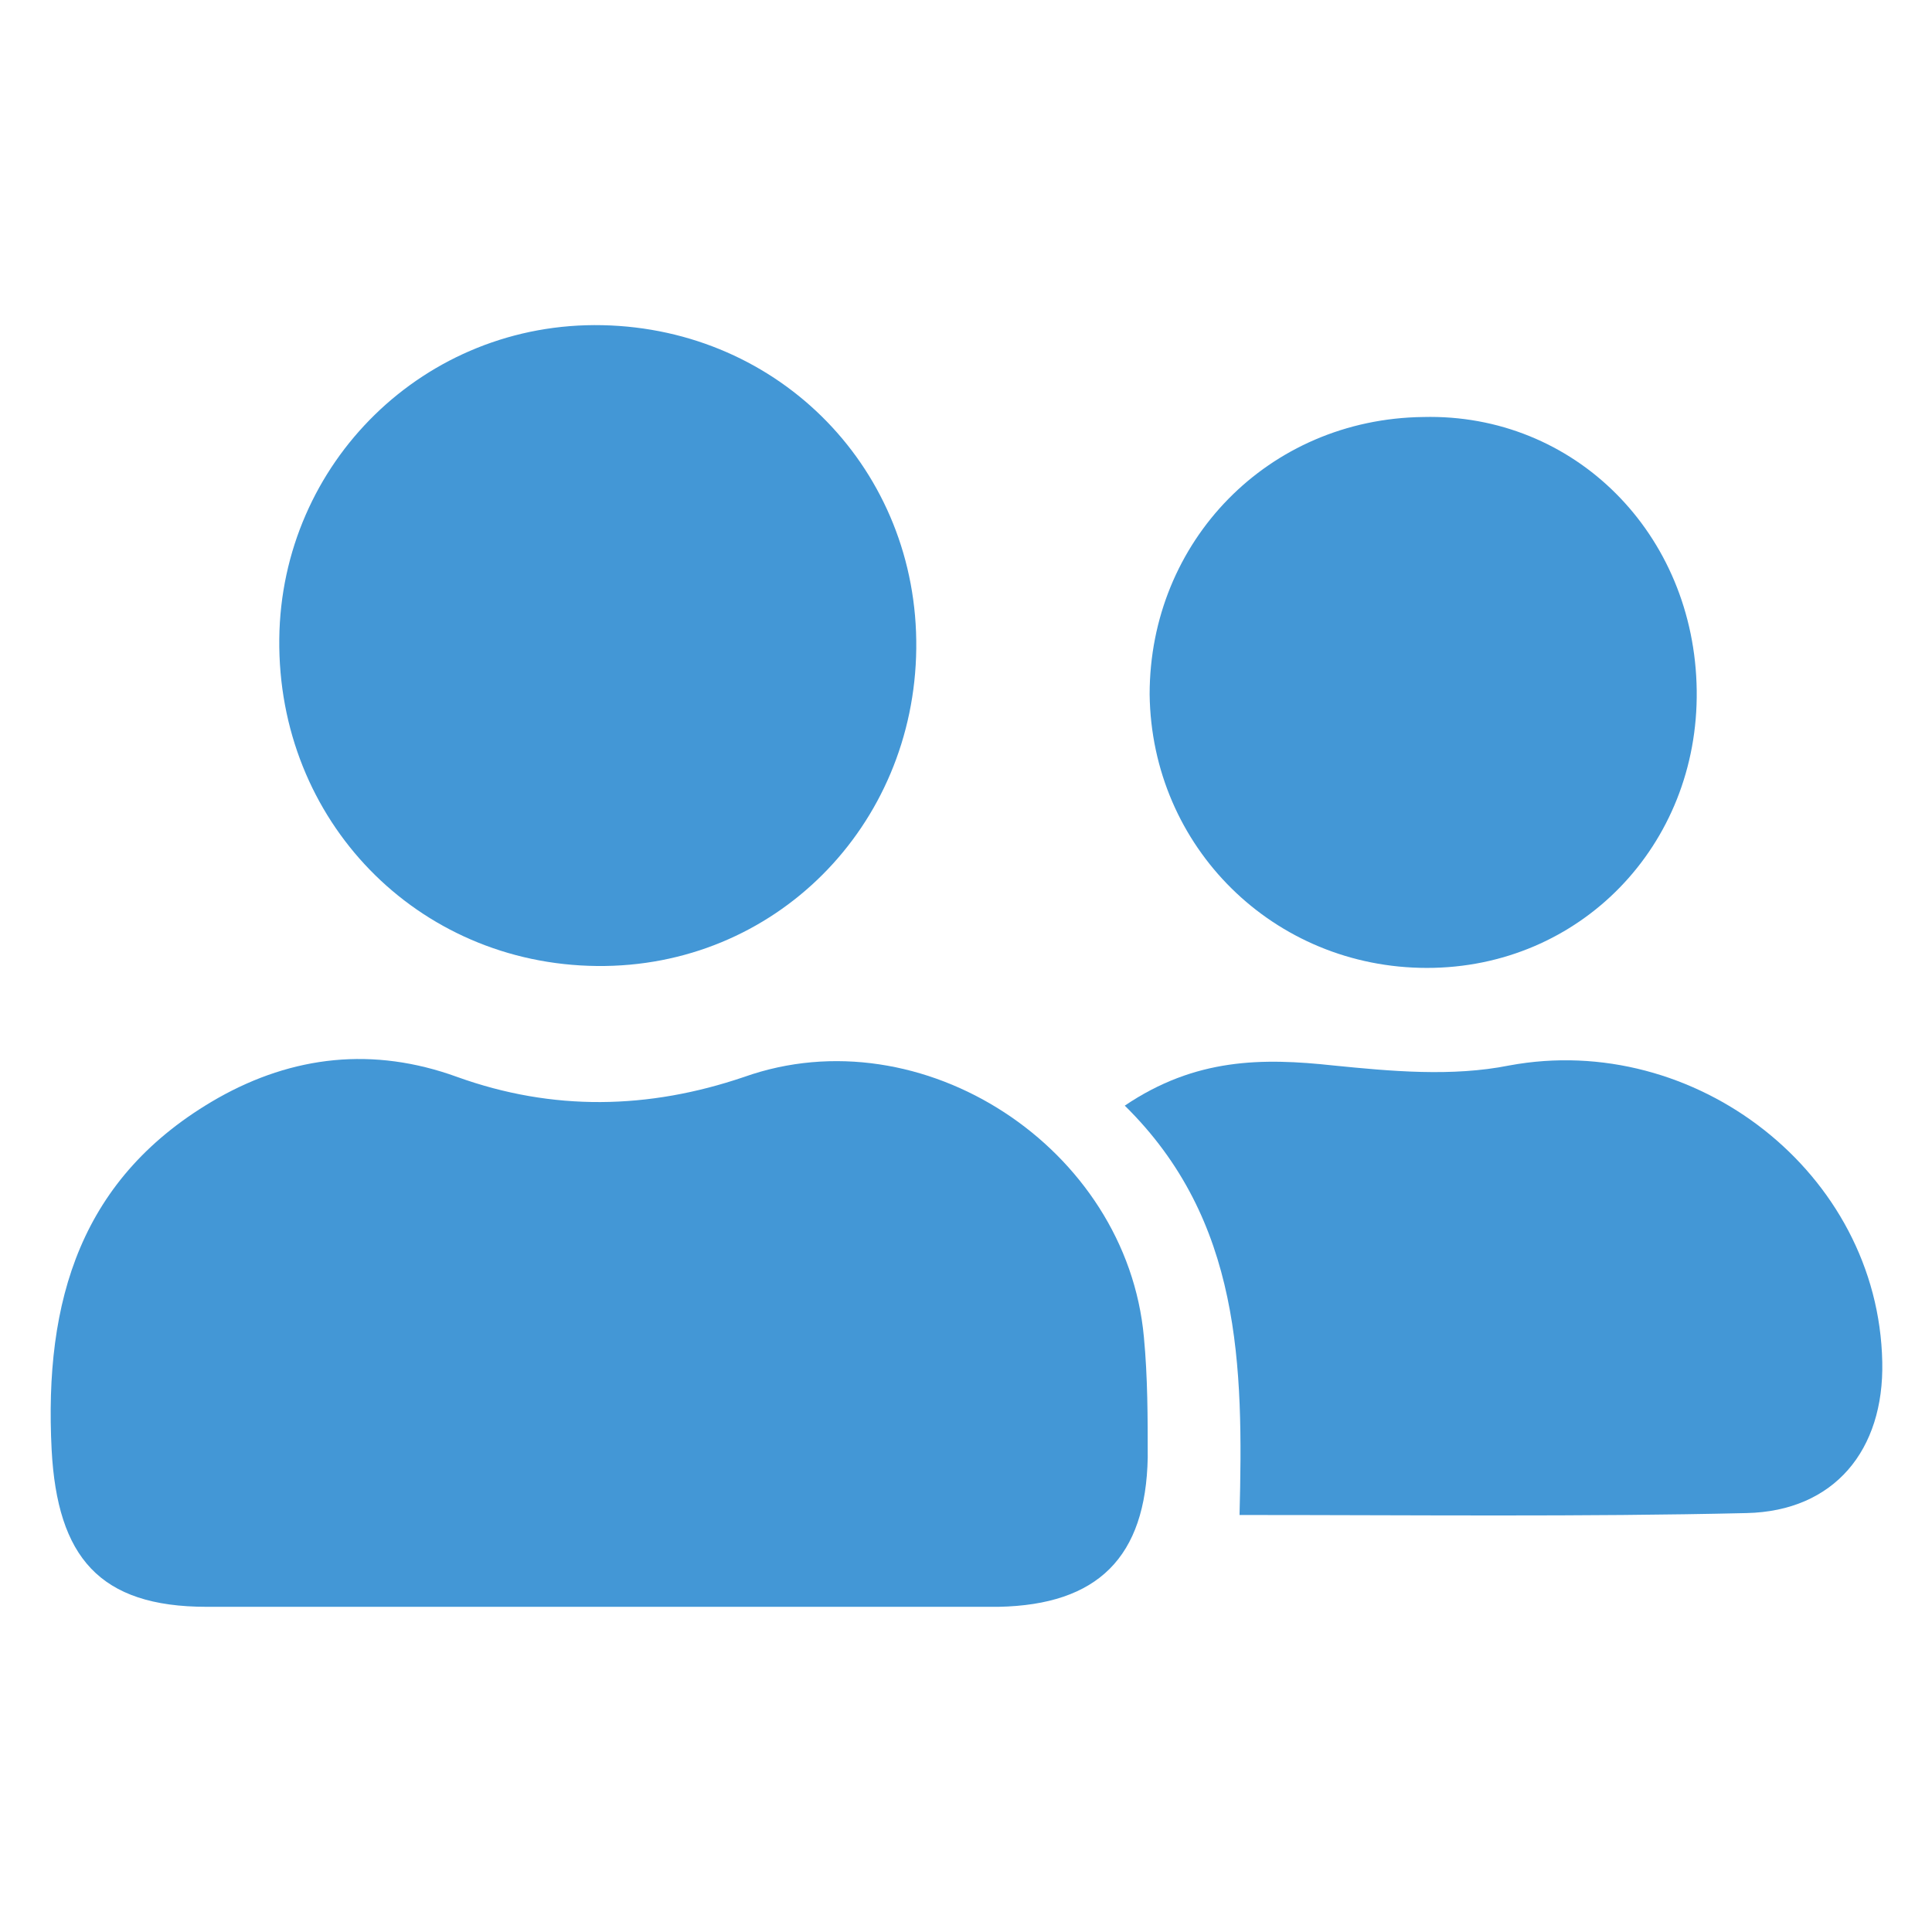
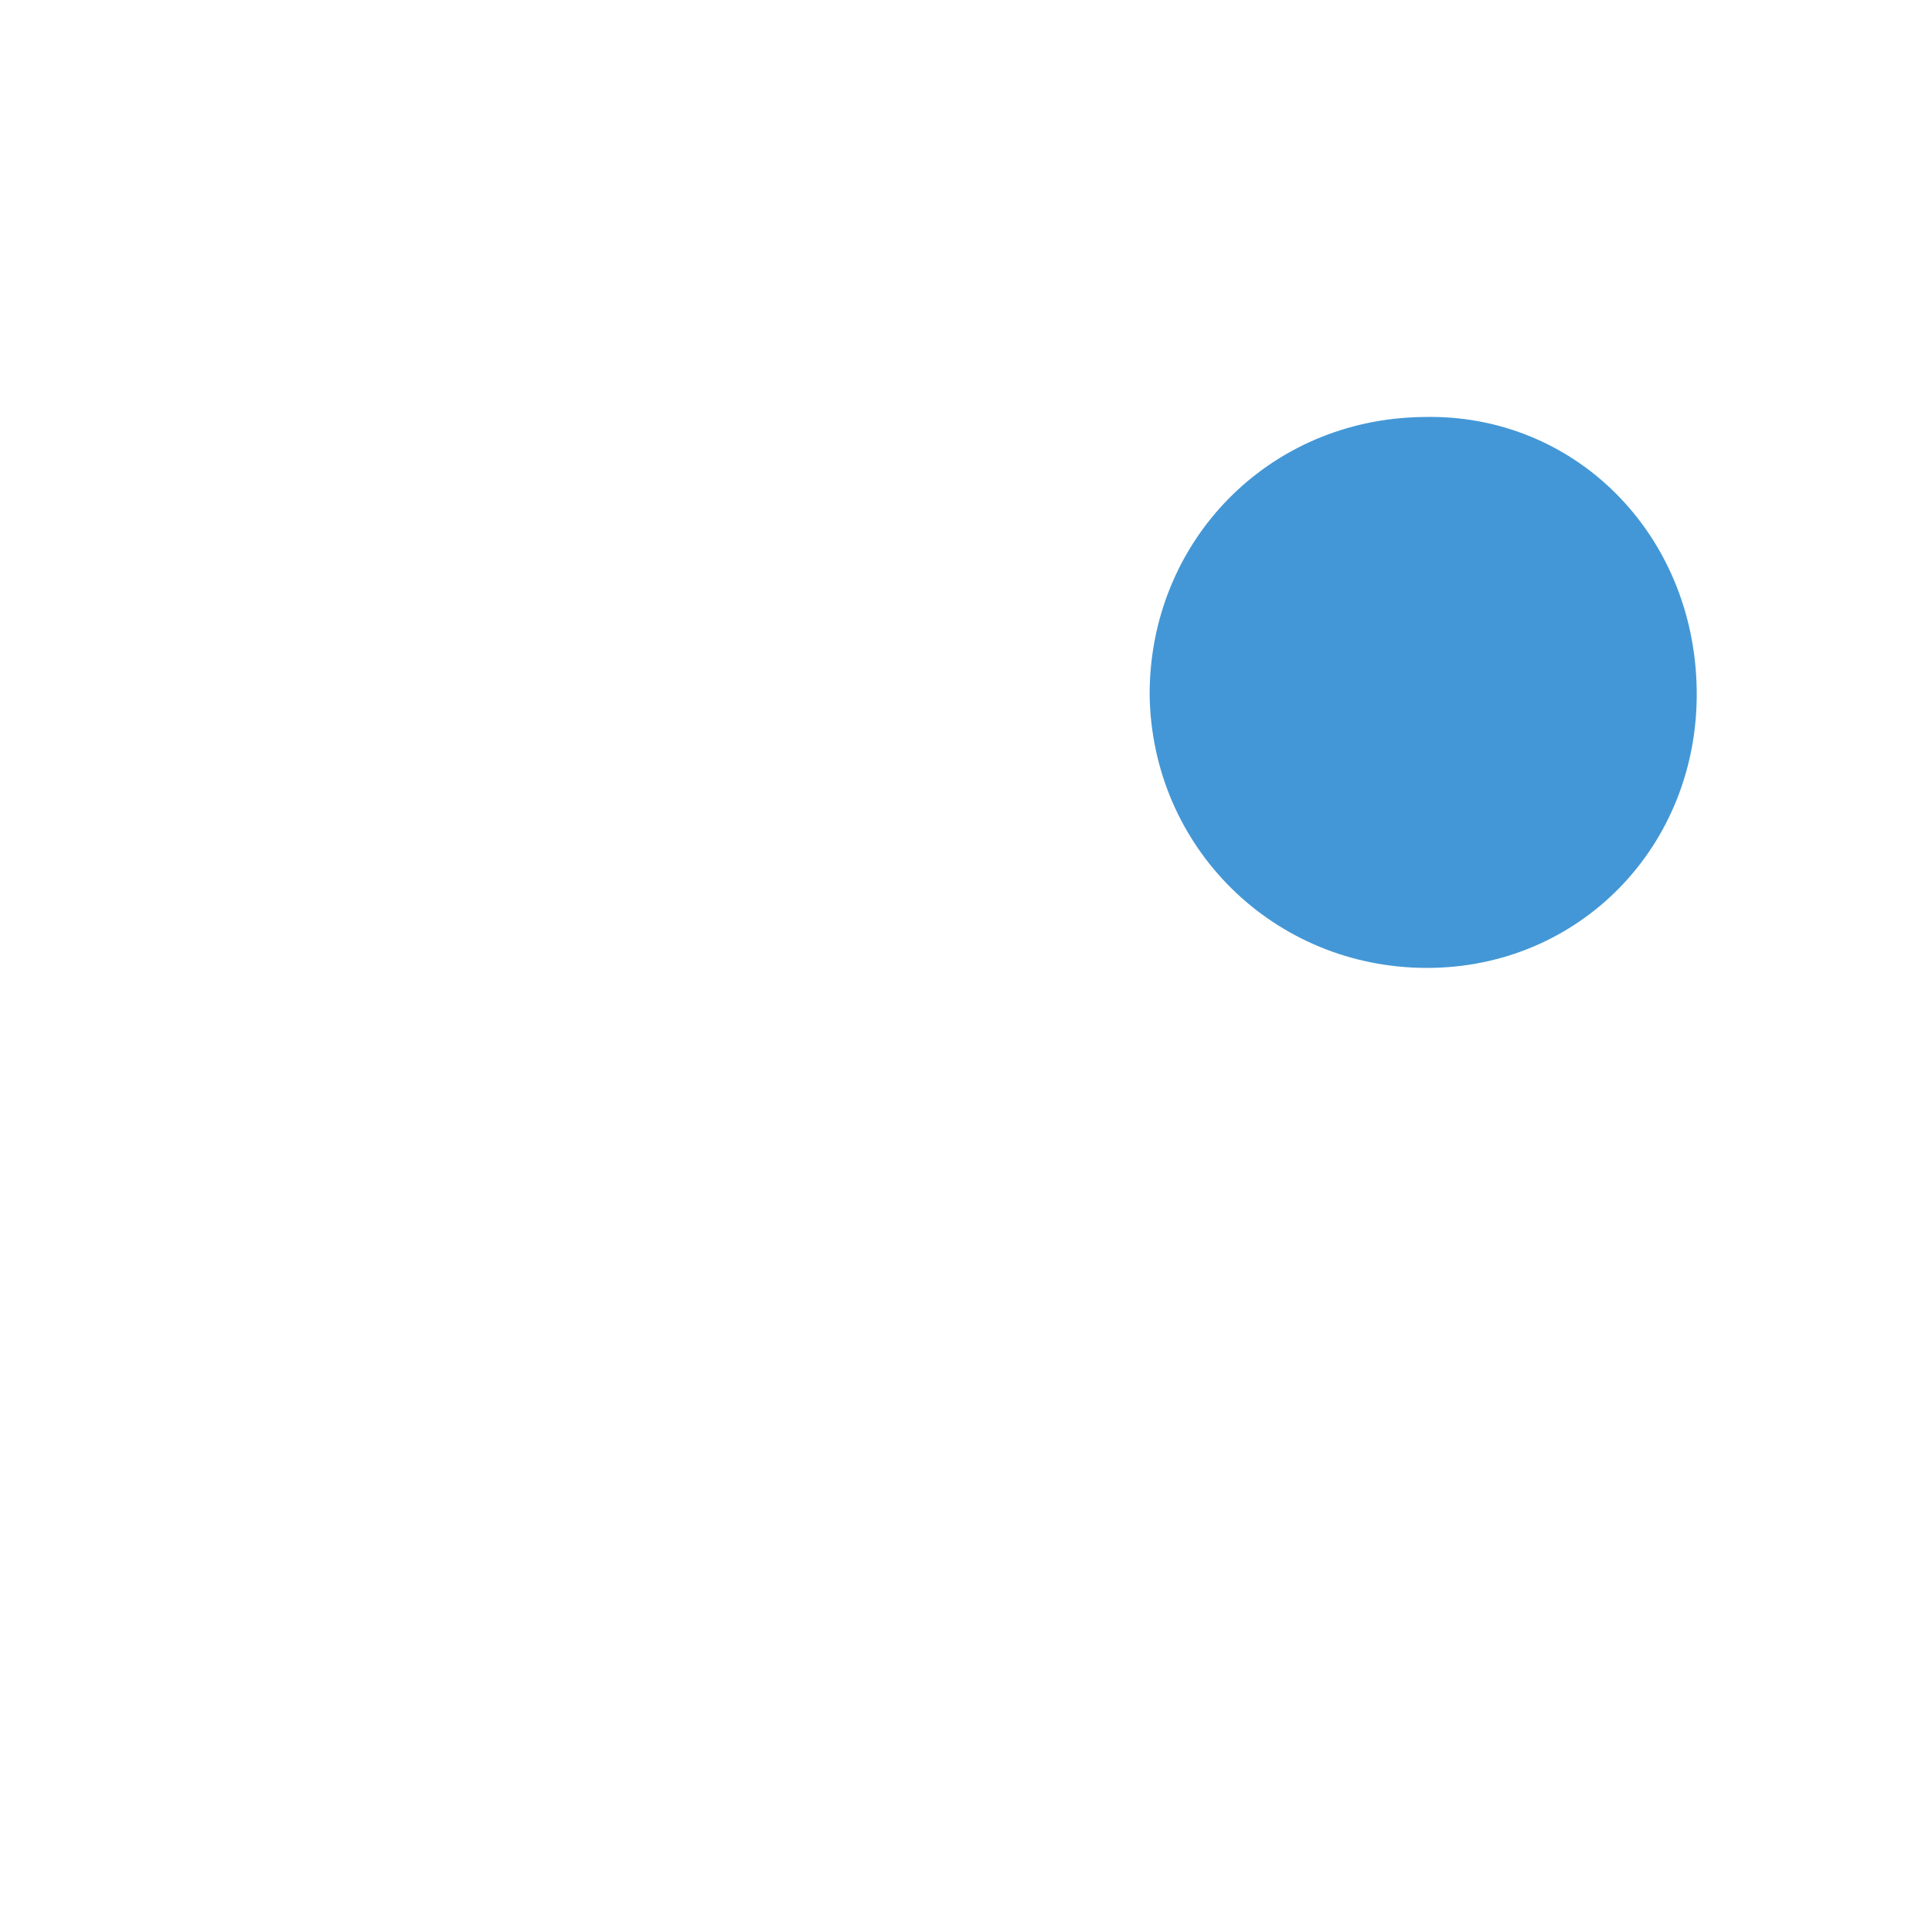
<svg xmlns="http://www.w3.org/2000/svg" version="1.1" x="0px" y="0px" viewBox="0 0 101 101" style="enable-background:new 0 0 101 101;" xml:space="preserve">
  <style type="text/css">
	.st0{fill:#00A6E6;stroke:#1D1D1B;stroke-miterlimit:10;}
	.st1{fill:url(#SVGID_1_);}
	.st2{opacity:0.3;}
	.st3{fill:url(#SVGID_2_);}
	.st4{fill:url(#SVGID_3_);}
	.st5{fill:url(#SVGID_4_);}
	.st6{fill:url(#SVGID_5_);}
	.st7{fill:url(#SVGID_6_);}
	.st8{fill:url(#SVGID_7_);}
	.st9{fill:url(#SVGID_8_);}
	.st10{fill:url(#SVGID_9_);}
	.st11{fill:url(#SVGID_10_);}
	.st12{fill:url(#SVGID_11_);}
	.st13{fill:url(#SVGID_12_);}
	.st14{fill:url(#SVGID_13_);}
	.st15{fill:url(#SVGID_14_);}
	.st16{fill:url(#SVGID_15_);}
	.st17{fill:url(#SVGID_16_);}
	.st18{fill:url(#SVGID_17_);}
	.st19{fill:url(#SVGID_18_);}
	.st20{fill:url(#SVGID_19_);}
	.st21{fill:url(#SVGID_20_);}
	.st22{fill:url(#SVGID_21_);}
	.st23{fill:url(#SVGID_22_);}
	.st24{fill:url(#SVGID_23_);}
	.st25{fill:url(#SVGID_24_);}
	.st26{fill:url(#SVGID_25_);}
	.st27{fill:url(#SVGID_26_);}
	.st28{fill:#4C4A4A;}
	.st29{fill:url(#SVGID_27_);}
	.st30{fill:url(#SVGID_28_);}
	.st31{fill:url(#SVGID_29_);}
	.st32{fill:url(#SVGID_30_);}
	.st33{fill:url(#SVGID_31_);}
	.st34{fill:url(#SVGID_32_);}
	.st35{fill:url(#SVGID_33_);}
	.st36{fill:url(#SVGID_34_);}
	.st37{fill:url(#SVGID_35_);}
	.st38{fill:url(#SVGID_36_);}
	.st39{fill:url(#SVGID_37_);}
	.st40{fill:url(#SVGID_38_);}
	.st41{fill:url(#SVGID_39_);}
	.st42{fill:#FFFFFF;}
	.st43{fill:none;stroke:#4C4A4A;stroke-miterlimit:10;}
	.st44{fill:#005B9C;}
	.st45{fill:#222F5E;}
	.st46{fill:#666666;}
	.st47{fill:#111211;}
	.st48{fill:url(#SVGID_40_);}
	.st49{fill:none;stroke:#009BFA;stroke-width:6.308;stroke-linecap:round;stroke-linejoin:round;stroke-miterlimit:10;}
	.st50{fill:none;stroke:#009BFA;stroke-width:5;stroke-linecap:round;stroke-linejoin:round;stroke-miterlimit:10;}
	.st51{fill:#4397D6;}
</style>
  <g id="Capa_2">
</g>
  <g id="Capa_1">
    <g>
-       <path class="st51" d="M31.1,84c-6.8,0-13.5,0-20.3,0c-5.6,0-7.8-2.6-8.1-8.2C2.3,68,4.2,61.5,11.4,57.4c3.9-2.2,8.1-2.7,12.5-1.1    c5,1.8,10,1.7,15,0C48.2,53,58.9,60,59.8,69.9c0.2,2.1,0.2,4.2,0.2,6.3c-0.1,5.2-2.6,7.7-7.8,7.8C45.1,84,38.1,84,31.1,84z" />
-       <path class="st51" d="M47.9,33.9c-0.1,9.3-7.4,16.7-16.7,16.6c-9.4-0.1-16.7-7.6-16.6-17.1c0.1-9.2,7.6-16.6,16.9-16.4    C40.8,17.2,48,24.6,47.9,33.9z" />
-       <path class="st51" d="M58.8,57.8c3.7-2.5,7.2-2.5,10.9-2.1c3,0.3,6.2,0.6,9.2,0c9.7-1.8,19.3,5.6,19.5,15.5    c0.1,4.6-2.5,7.8-7.1,7.9c-8.6,0.2-17.3,0.1-26.5,0.1C65,71.4,64.9,63.8,58.8,57.8z" />
      <path class="st51" d="M88.7,36.1c0.1,8.1-6.1,14.5-14.1,14.5c-8,0-14.4-6.3-14.5-14.3c0-8,6.2-14.4,14.3-14.5    C82.3,21.6,88.6,27.9,88.7,36.1z" />
    </g>
  </g>
</svg>